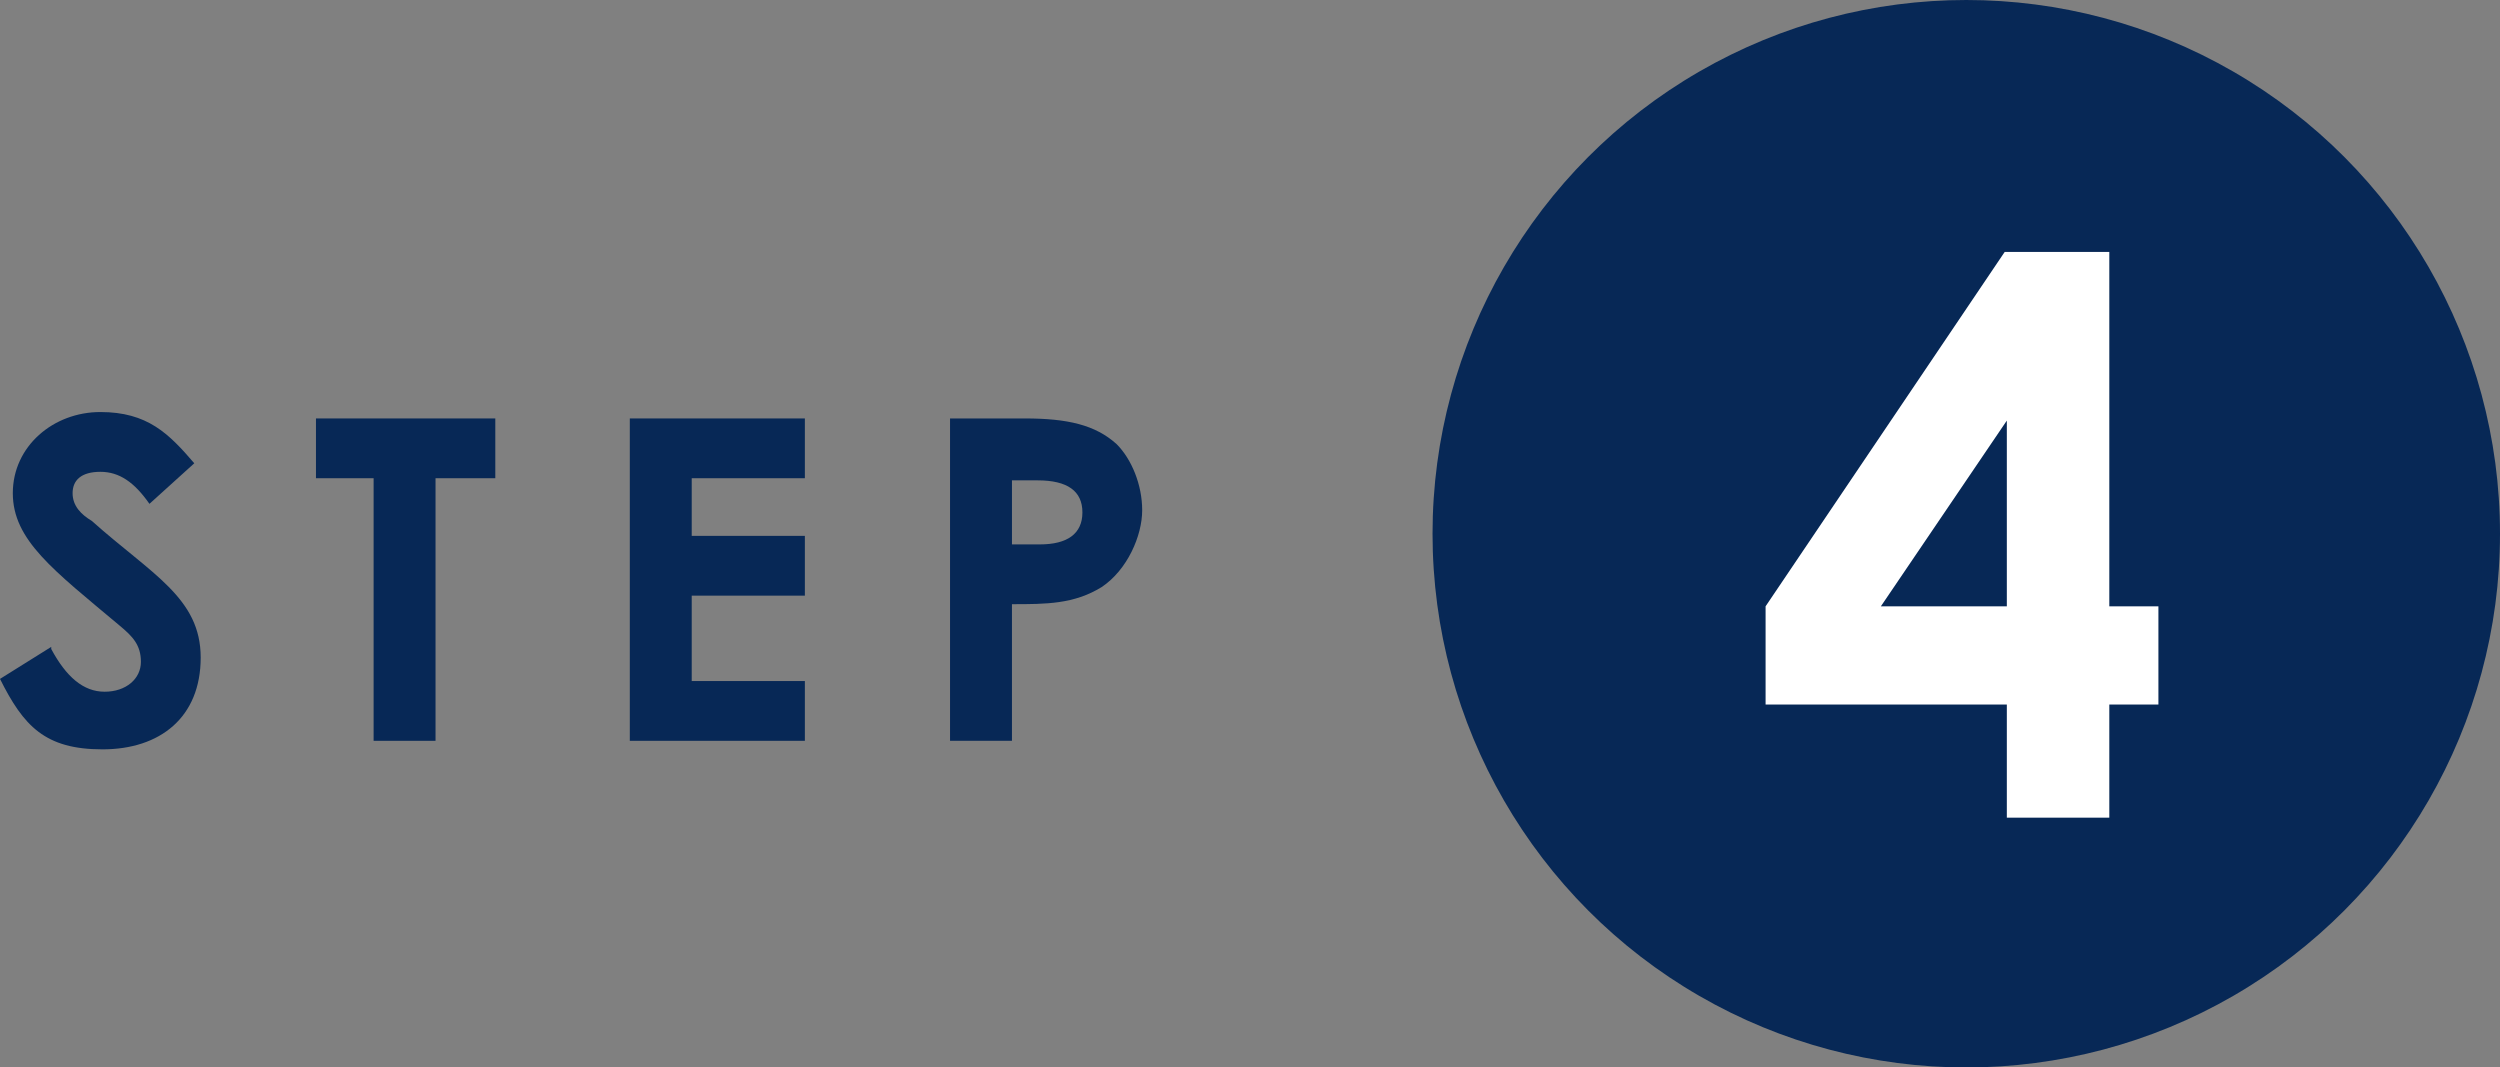
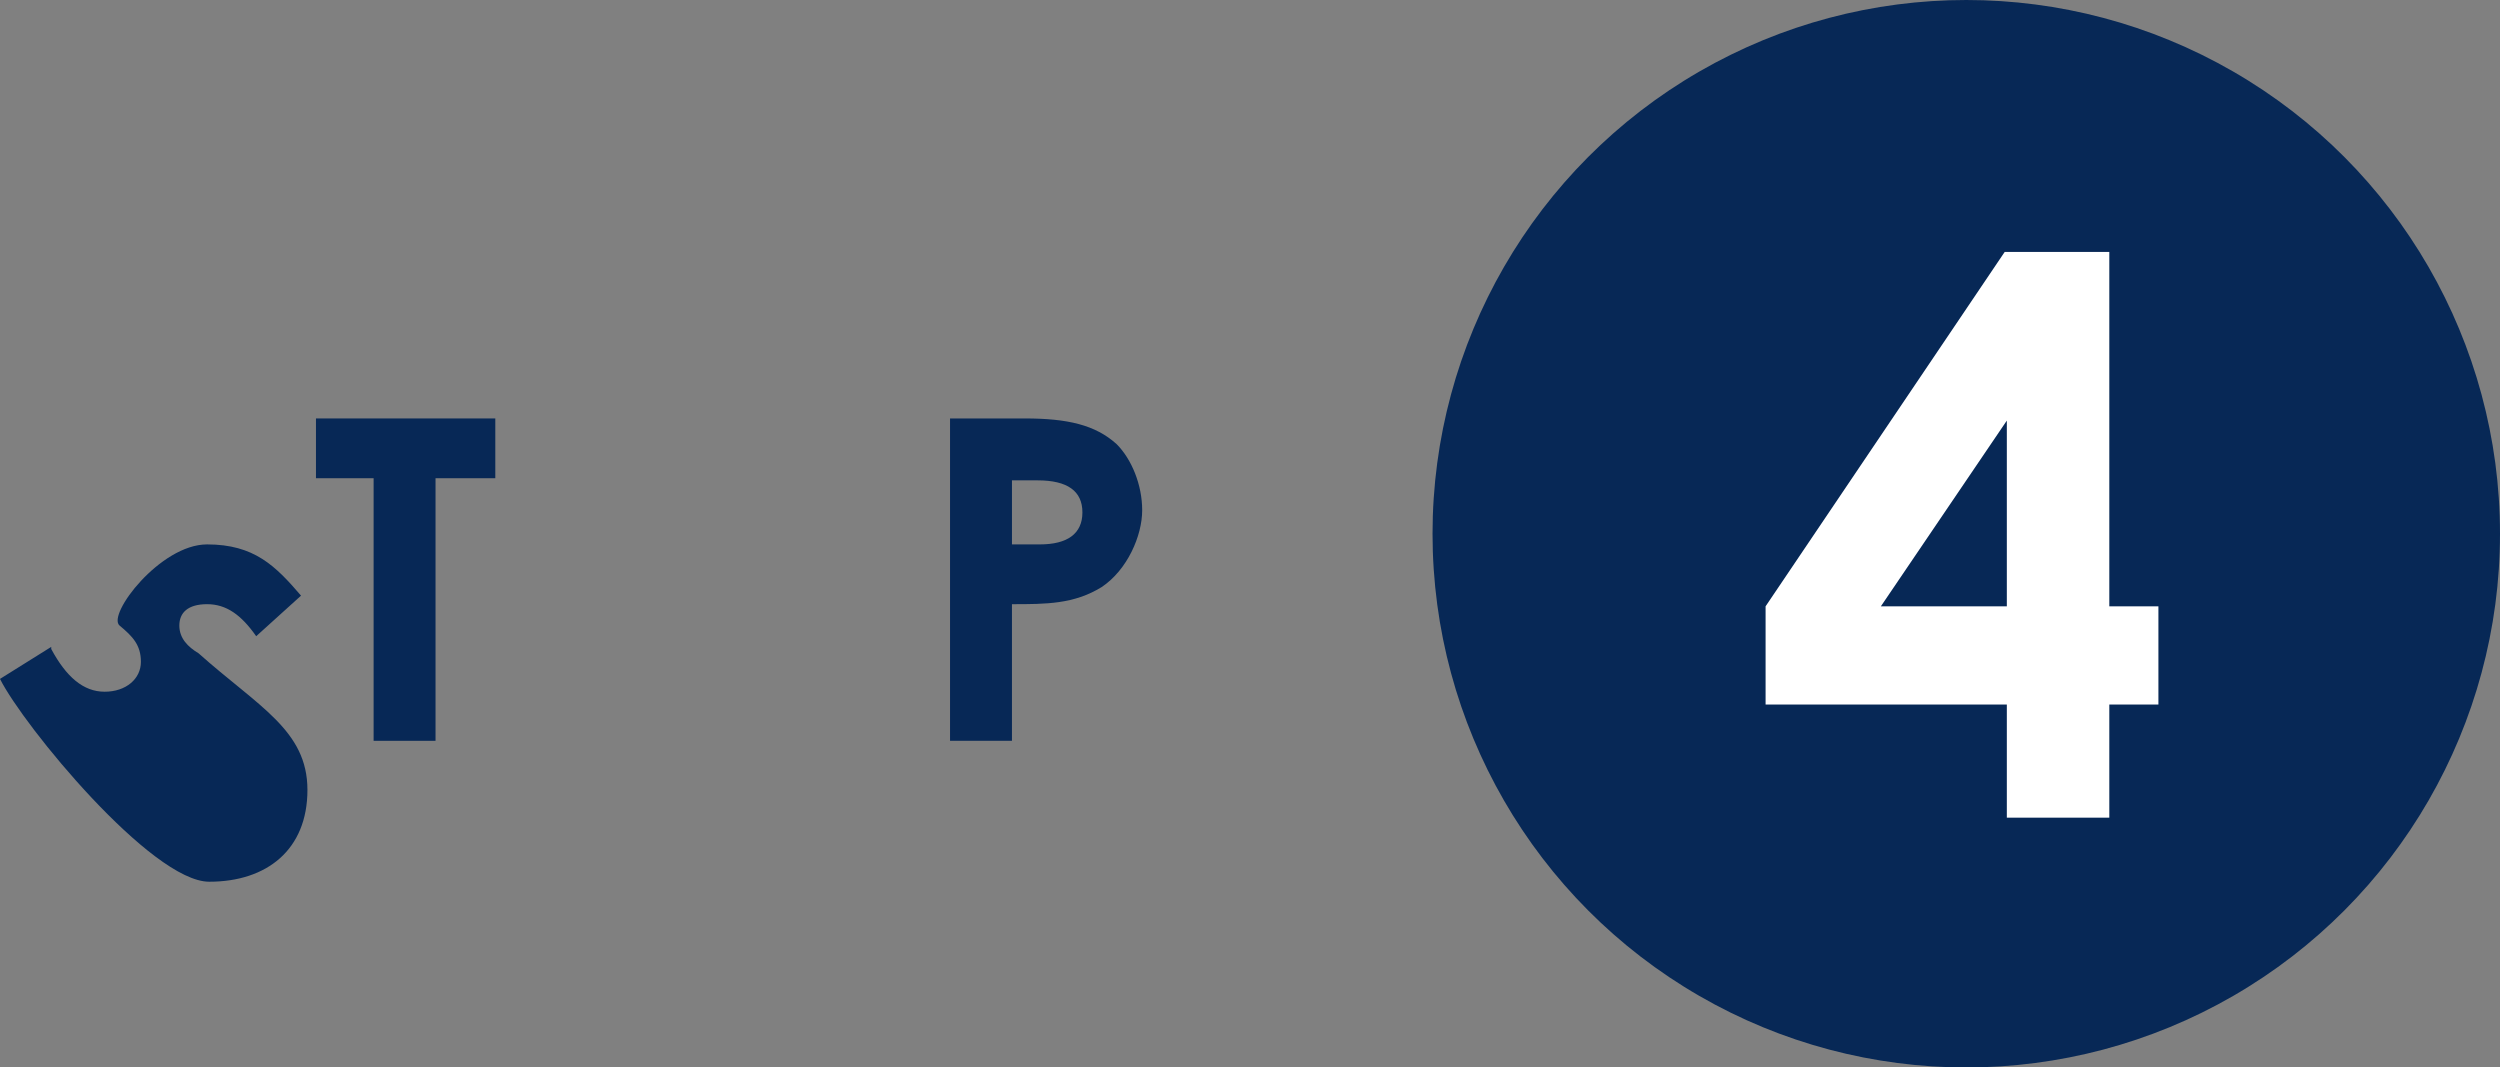
<svg xmlns="http://www.w3.org/2000/svg" id="_レイヤー_1" data-name=" レイヤー 1" version="1.1" viewBox="0 0 117.1 50">
  <rect x="0" y="0" width="117.1" height="50" fill="#808080" stroke="none" />
  <defs>
    <style>
      .cls-1 {
        fill: #072856;
      }

      .cls-1, .cls-2 {
        stroke-width: 0px;
      }

      .cls-2 {
        fill: #fff;
      }
    </style>
  </defs>
  <circle class="cls-1" cx="92.1" cy="25" r="25" />
-   <path class="cls-1" d="M2.4,30.4c.7,1.3,1.5,2,2.5,2s1.7-.6,1.7-1.4-.4-1.2-1-1.7c-3.1-2.6-5-4-5-6.2s1.9-3.8,4.1-3.8,3.2,1,4.4,2.4l-2.1,1.9c-.7-1-1.4-1.5-2.3-1.5s-1.3.4-1.3,1,.4,1,.9,1.3c2.8,2.5,5.1,3.6,5.1,6.4s-1.9,4.3-4.6,4.3S1.1,34,0,31.8l2.4-1.5h0Z" />
+   <path class="cls-1" d="M2.4,30.4c.7,1.3,1.5,2,2.5,2s1.7-.6,1.7-1.4-.4-1.2-1-1.7s1.9-3.8,4.1-3.8,3.2,1,4.4,2.4l-2.1,1.9c-.7-1-1.4-1.5-2.3-1.5s-1.3.4-1.3,1,.4,1,.9,1.3c2.8,2.5,5.1,3.6,5.1,6.4s-1.9,4.3-4.6,4.3S1.1,34,0,31.8l2.4-1.5h0Z" />
  <path class="cls-1" d="M14.9,19.6h8.3v2.8h-2.8v12.3h-2.9v-12.3h-2.7v-2.8h0Z" />
-   <path class="cls-1" d="M29.5,19.6h8.2v2.8h-5.3v2.7h5.3v2.8h-5.3v4h5.3v2.8h-8.2v-15.1h0Z" />
  <path class="cls-1" d="M44.5,19.6h3.5c2,0,3.3.3,4.3,1.2.7.7,1.2,1.9,1.2,3.1s-.7,2.8-1.9,3.6c-1.3.8-2.6.8-4.2.8v6.4h-2.9s0-15.1,0-15.1ZM47.4,25.5h1.3c1.3,0,2-.5,2-1.5s-.7-1.5-2.1-1.5h-1.2v3.1h0Z" />
  <path class="cls-2" d="M93.9,11.8h4.9v16.6h2.3v4.6h-2.3v5.3h-4.8v-5.3h-11.3v-4.6s11.2-16.6,11.2-16.6ZM94,28.4v-8.7l-5.9,8.7h5.9Z" />
</svg>